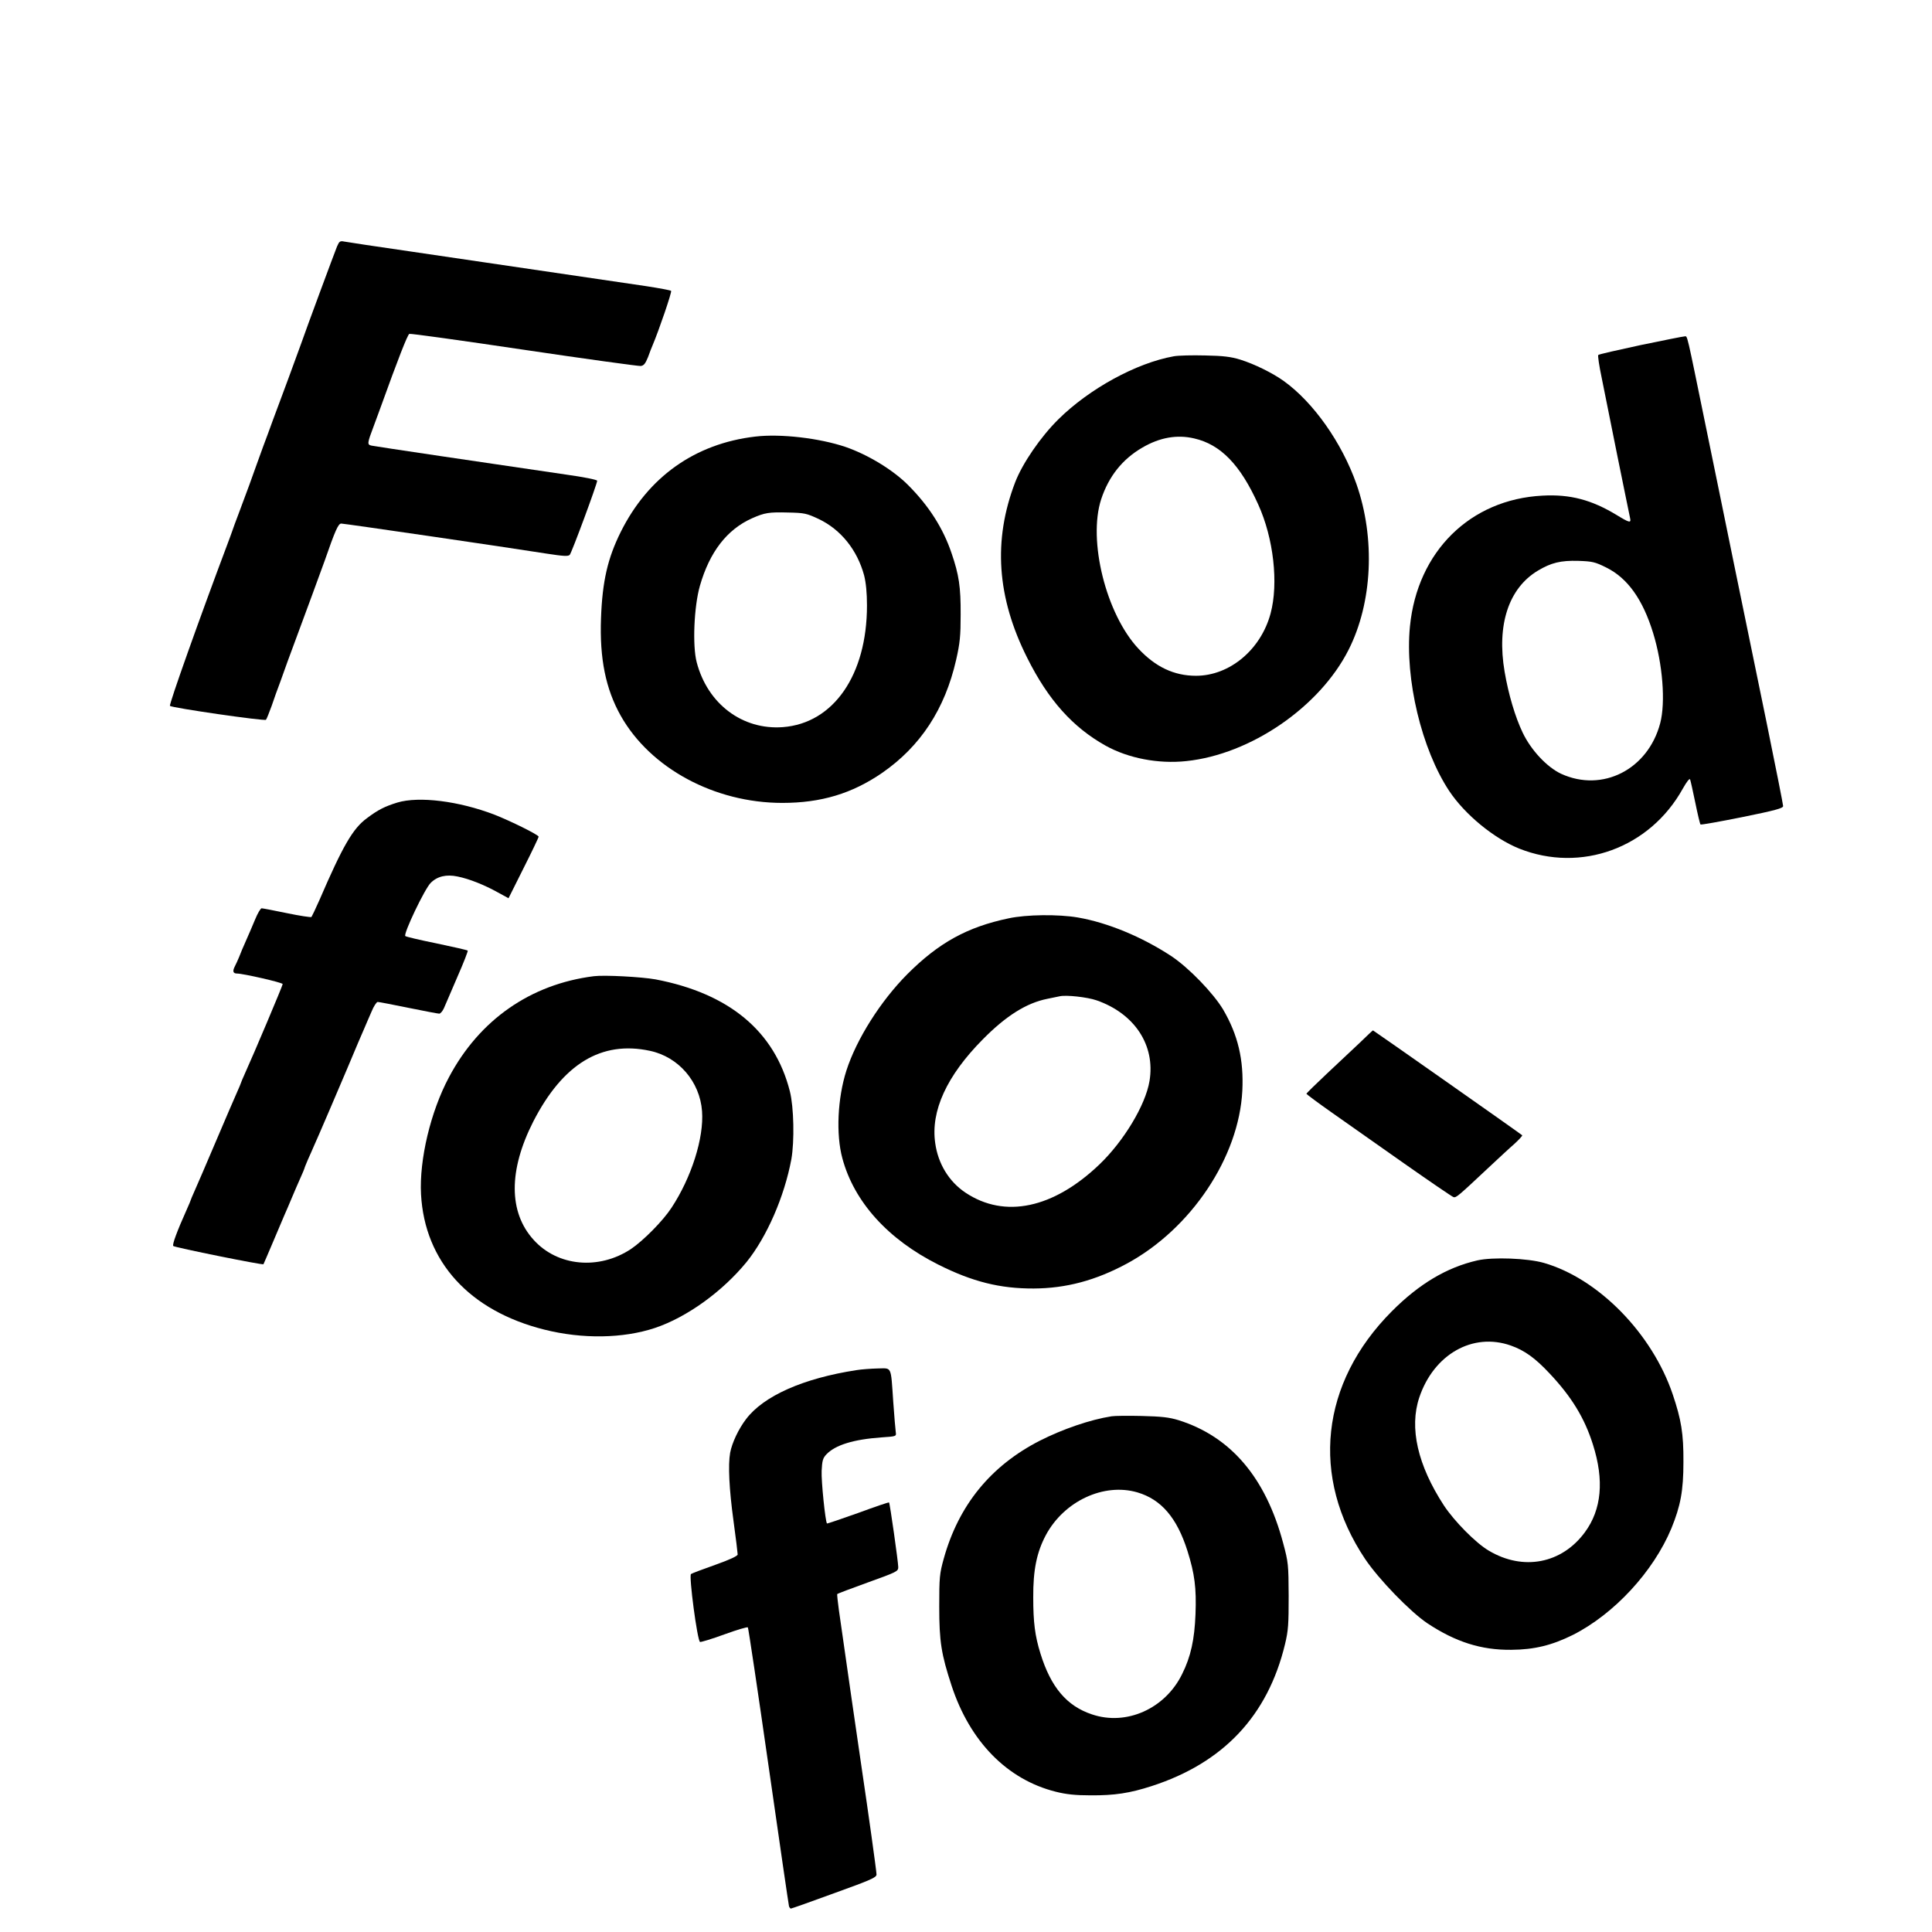
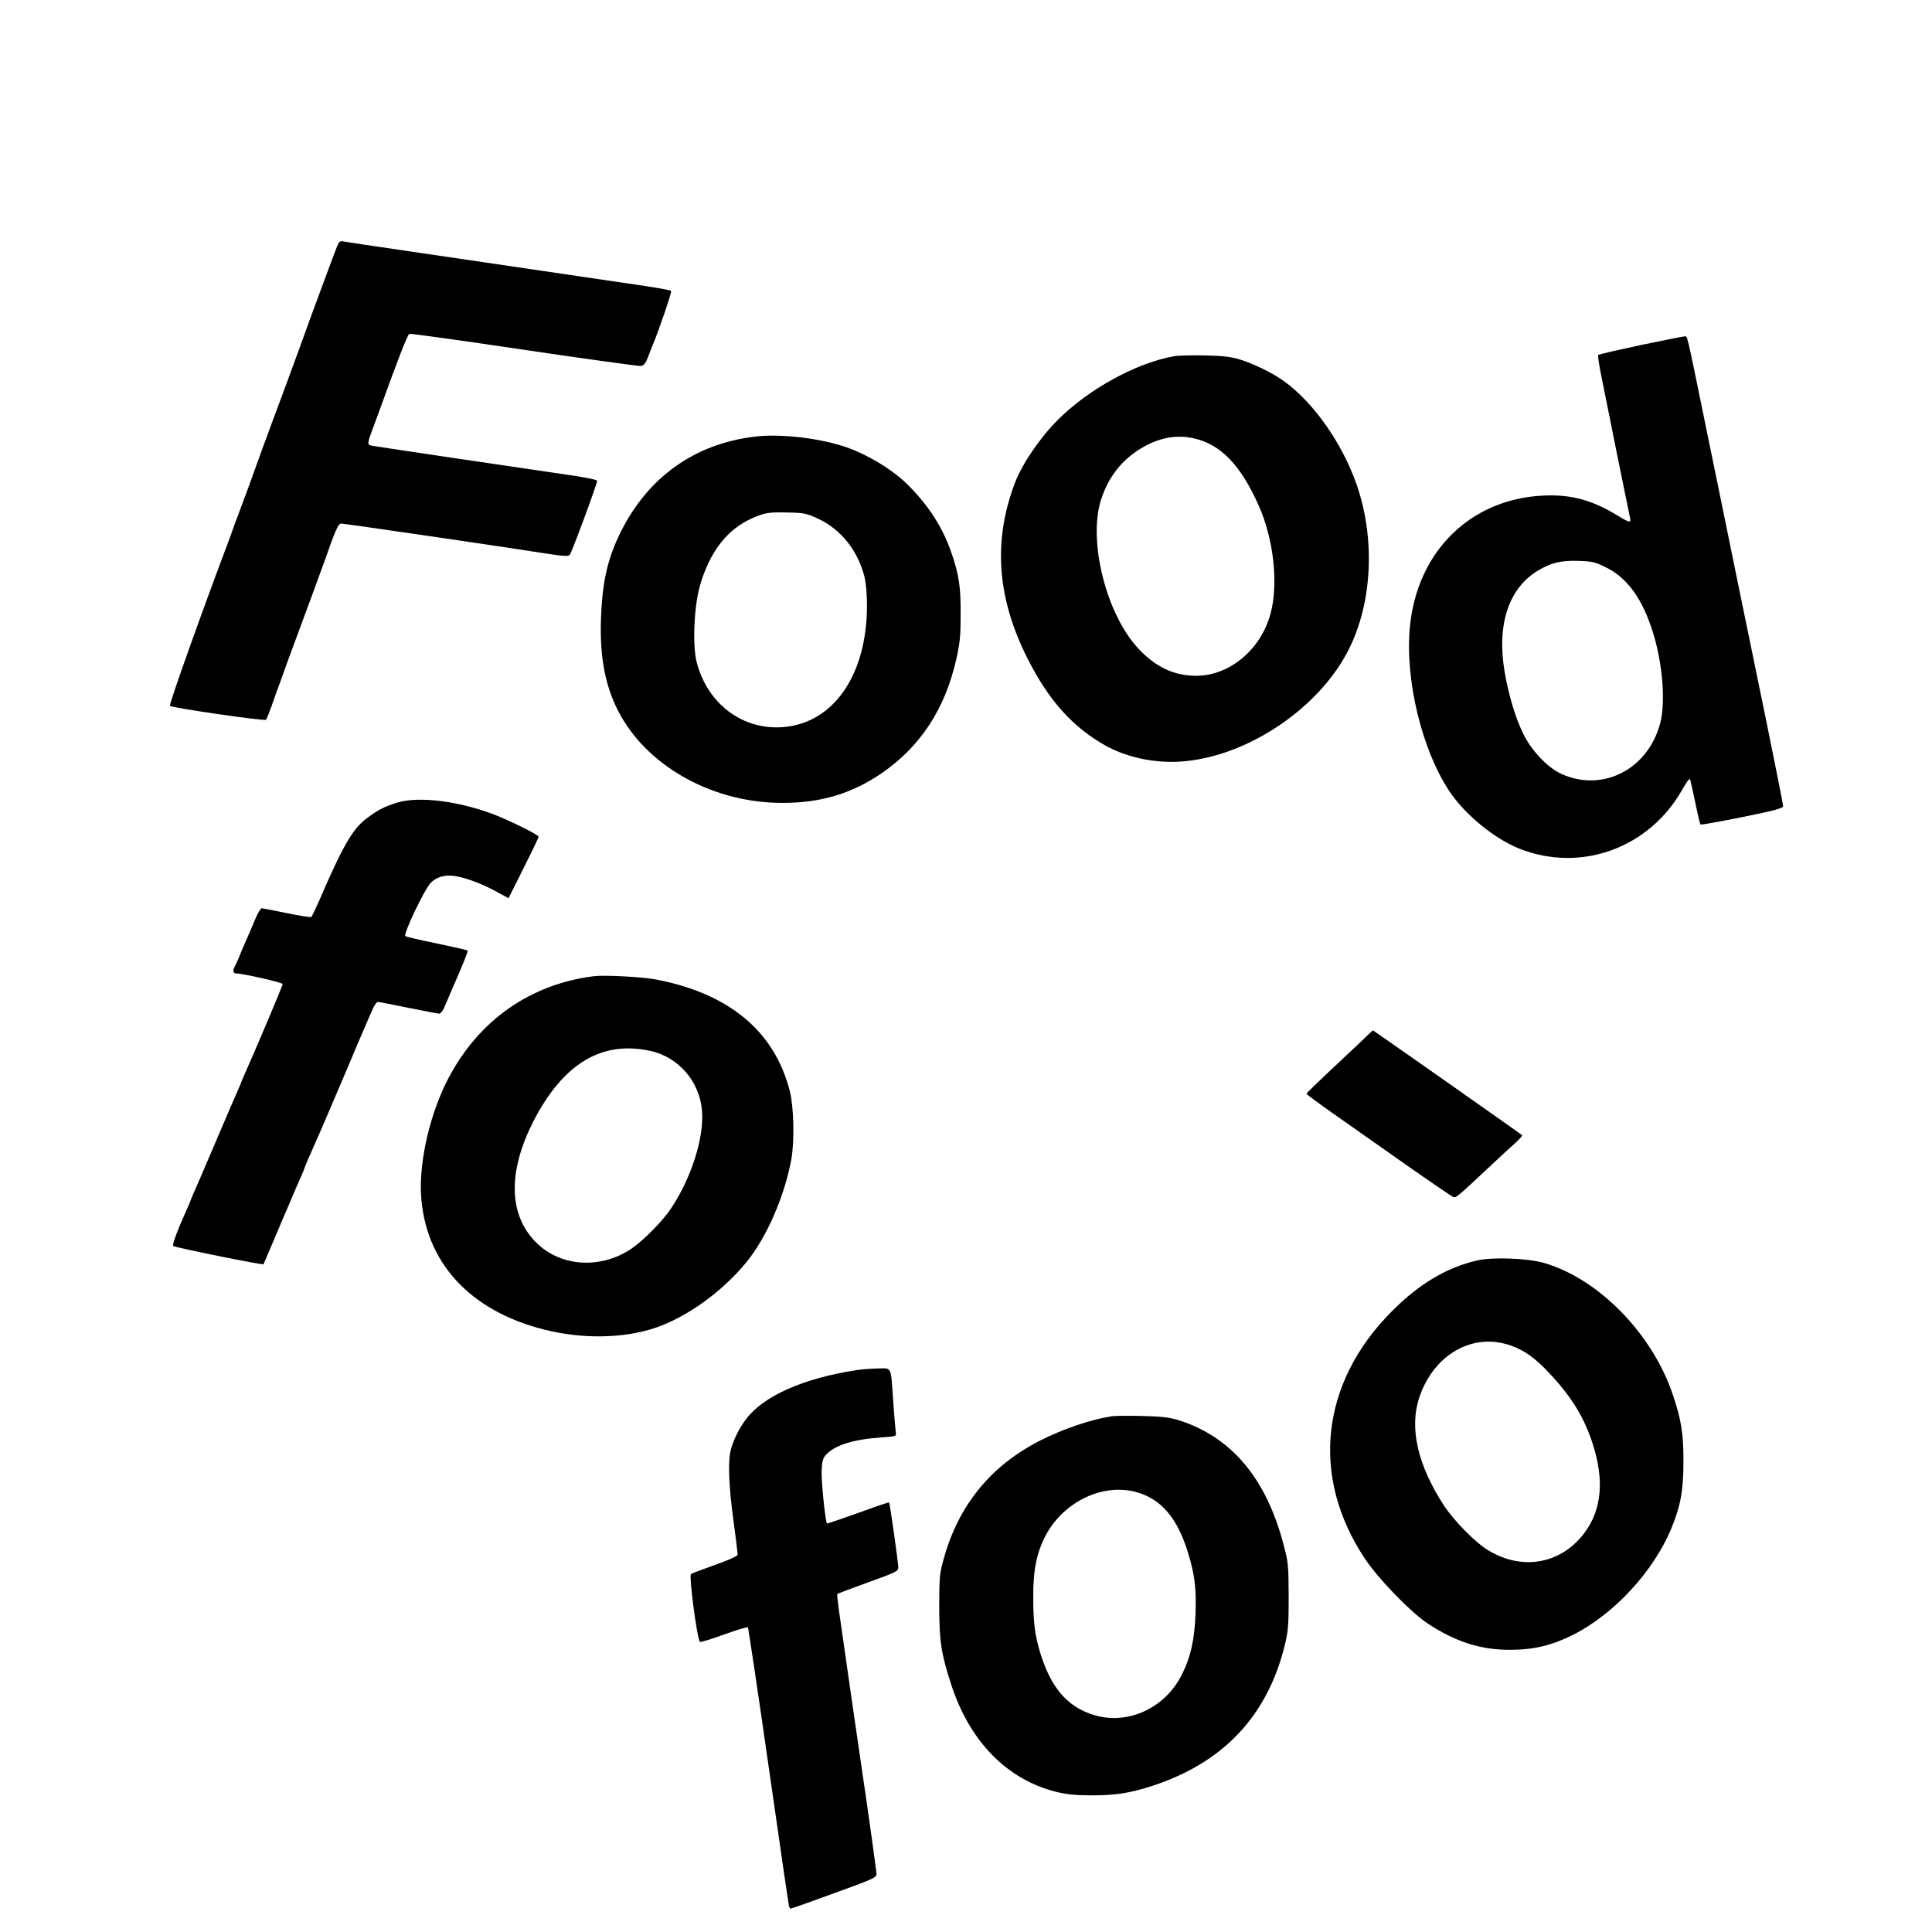
<svg xmlns="http://www.w3.org/2000/svg" version="1.0" width="1155pt" height="1155pt" viewBox="0 0 1155 1155" preserveAspectRatio="xMidYMid meet">
  <g transform="translate(0,1155) scale(0.1,-0.1)" fill="#000000" stroke="none">
    <path d="M2015 10077 c-15 -37 -185 -495 -215 -582 -10 -27 -44 -120 -75 -205 -32 -85 -73 -198 -93 -250 -19 -52 -45 -124 -59 -160 -13 -36 -30 -83 -38 -105 -15 -44 -69 -192 -110 -300 -15 -38 -30 -81 -35 -95 -5 -14 -19 -54 -33 -90 -160 -425 -348 -953 -341 -960 13 -12 566 -92 574 -83 4 4 19 42 34 83 14 41 37 107 52 145 14 39 33 93 43 120 26 71 79 214 146 395 31 85 65 178 75 205 64 184 82 225 100 225 18 0 978 -140 1230 -180 97 -15 127 -17 136 -7 12 13 164 424 164 443 0 6 -79 22 -187 37 -479 70 -1140 168 -1162 173 -27 6 -26 13 14 119 14 39 34 91 43 117 99 275 159 429 169 432 7 3 315 -40 685 -95 370 -55 684 -98 698 -97 19 2 28 14 44 53 10 28 22 59 27 70 39 92 117 321 111 326 -4 4 -70 16 -147 28 -305 45 -1040 153 -1400 206 -209 30 -392 58 -408 61 -24 5 -29 1 -42 -29z" />
    <path d="M9808 9487 c-135 -29 -249 -55 -253 -59 -4 -3 5 -64 20 -135 14 -70 57 -283 95 -473 39 -190 72 -355 75 -367 7 -31 -3 -29 -80 18 -150 91 -278 125 -443 116 -433 -22 -749 -334 -793 -782 -31 -315 70 -735 235 -984 94 -141 267 -283 418 -344 369 -147 781 3 978 358 25 44 41 64 44 55 3 -8 17 -71 31 -139 14 -69 28 -127 31 -130 2 -3 115 17 249 44 197 40 245 53 245 66 0 9 -45 236 -100 505 -55 269 -141 685 -190 924 -49 239 -125 613 -170 830 -120 585 -111 550 -129 549 -9 0 -127 -24 -263 -52z m-205 -1330 c127 -63 218 -190 280 -392 57 -185 75 -414 42 -539 -73 -276 -345 -415 -592 -302 -84 39 -180 141 -230 246 -45 94 -85 229 -108 364 -48 281 24 499 198 604 80 48 137 62 243 59 83 -3 99 -6 167 -40z" />
    <path d="M7017 9420 c-224 -40 -505 -194 -690 -377 -106 -105 -214 -262 -258 -376 -133 -347 -110 -688 72 -1050 126 -252 272 -415 469 -525 135 -75 315 -110 482 -92 384 40 797 323 970 665 143 282 161 667 47 992 -87 246 -256 487 -434 615 -67 48 -174 101 -260 128 -55 17 -101 23 -210 25 -77 2 -162 0 -188 -5z m122 -491 c158 -36 276 -157 383 -395 92 -202 122 -472 74 -651 -58 -217 -245 -373 -446 -373 -131 0 -243 53 -345 163 -193 207 -302 646 -222 892 45 137 127 240 246 309 104 61 208 79 310 55z" />
    <path d="M4515 8940 c-360 -42 -640 -241 -804 -570 -78 -157 -110 -294 -118 -516 -9 -241 28 -423 118 -583 177 -314 561 -521 966 -521 232 0 417 56 596 179 230 159 376 382 443 676 23 101 27 144 27 270 1 166 -10 238 -54 367 -51 151 -136 284 -261 409 -91 91 -240 181 -373 227 -157 53 -389 80 -540 62z m380 -493 c132 -63 230 -185 271 -337 11 -44 17 -103 17 -180 0 -415 -200 -704 -503 -727 -242 -18 -450 139 -515 388 -26 99 -16 333 19 456 58 203 162 338 313 405 75 33 100 37 214 34 99 -2 111 -5 184 -39z" />
    <path d="M2375 6752 c-75 -23 -116 -44 -181 -93 -85 -62 -145 -167 -284 -489 -23 -52 -45 -98 -48 -102 -4 -3 -70 7 -147 23 -77 16 -145 29 -151 29 -6 0 -24 -30 -39 -67 -16 -38 -40 -95 -55 -128 -15 -33 -33 -76 -40 -95 -8 -19 -20 -46 -27 -59 -14 -28 -9 -41 14 -41 36 0 273 -54 273 -63 0 -9 -174 -421 -226 -535 -13 -29 -24 -55 -24 -57 0 -2 -11 -28 -24 -57 -13 -29 -70 -161 -126 -293 -56 -132 -113 -264 -126 -293 -13 -29 -24 -55 -24 -57 0 -2 -11 -28 -24 -57 -57 -127 -88 -210 -80 -217 10 -9 534 -115 539 -109 1 2 26 59 55 128 29 69 61 143 70 165 10 22 30 69 45 105 15 36 38 89 51 118 13 29 24 55 24 57 0 3 10 27 21 53 12 26 27 61 34 77 7 17 22 50 33 75 24 55 91 211 167 390 67 159 76 181 102 240 11 25 30 71 44 102 13 32 30 58 37 58 8 0 90 -16 183 -35 94 -19 177 -35 185 -35 7 0 20 15 28 33 7 17 44 101 80 186 37 84 65 156 62 158 -2 3 -86 22 -186 43 -99 20 -184 40 -187 44 -13 12 116 283 152 318 39 39 93 52 160 38 70 -14 160 -50 241 -95 l64 -35 90 180 c50 99 90 183 90 188 0 11 -168 94 -265 132 -212 81 -450 111 -580 72z" />
-     <path d="M6030 6060 c-248 -52 -418 -146 -606 -334 -159 -160 -303 -387 -364 -576 -53 -166 -63 -382 -24 -525 70 -260 272 -484 573 -635 203 -102 369 -144 571 -143 193 1 370 48 557 149 384 208 670 636 690 1034 9 184 -26 333 -115 485 -58 97 -205 250 -311 320 -174 114 -378 199 -557 230 -117 20 -307 18 -414 -5z m525 -490 c228 -79 353 -269 317 -483 -24 -144 -154 -359 -299 -498 -276 -264 -567 -325 -801 -169 -99 66 -164 173 -181 296 -28 192 69 403 284 620 139 141 261 218 387 243 29 6 62 13 73 15 39 9 165 -5 220 -24z" />
    <path d="M3550 5714 c-379 -48 -684 -261 -866 -604 -110 -206 -178 -493 -167 -700 22 -403 290 -697 738 -809 227 -57 470 -53 660 10 191 64 403 217 548 394 121 150 226 390 268 615 19 108 15 311 -9 406 -91 359 -363 585 -803 669 -83 15 -305 27 -369 19z m335 -446 c171 -36 299 -184 312 -361 12 -159 -63 -396 -183 -578 -51 -78 -168 -196 -242 -246 -192 -127 -439 -104 -582 55 -150 165 -150 416 -2 707 177 345 407 485 697 423z" />
    <path d="M8130 5317 c-42 -39 -131 -123 -198 -186 -67 -63 -122 -117 -122 -120 1 -3 69 -54 153 -113 84 -59 278 -196 432 -304 154 -108 287 -199 295 -201 16 -3 25 4 202 170 62 58 135 126 163 150 27 25 48 48 45 50 -9 9 -889 627 -892 627 -2 0 -37 -33 -78 -73z" />
    <path d="M8832 4015 c-183 -42 -348 -140 -512 -305 -426 -428 -487 -990 -159 -1480 82 -122 270 -316 373 -385 168 -111 321 -160 501 -158 138 1 243 27 368 89 247 125 481 378 589 637 55 135 72 225 72 397 1 169 -13 253 -64 404 -123 364 -444 692 -770 786 -97 28 -305 36 -398 15z m200 -509 c82 -29 145 -74 232 -167 131 -139 209 -266 259 -425 68 -214 52 -388 -48 -524 -138 -188 -369 -233 -575 -110 -77 45 -206 176 -268 270 -157 241 -208 464 -147 646 87 258 320 390 547 310z" />
    <path d="M5120 3359 c-318 -49 -555 -154 -660 -293 -45 -59 -84 -142 -95 -201 -13 -73 -6 -217 20 -407 14 -102 25 -193 25 -201 0 -9 -47 -31 -134 -62 -74 -26 -140 -51 -145 -55 -14 -8 38 -400 54 -406 5 -2 71 18 145 45 74 27 138 46 141 42 3 -3 59 -377 124 -831 65 -454 120 -831 122 -837 3 -7 8 -13 11 -13 4 0 120 41 259 92 222 80 253 94 253 112 0 20 -52 390 -85 611 -14 91 -109 752 -140 970 -7 50 -11 92 -10 95 2 3 84 34 184 70 172 62 181 66 181 91 0 30 -50 382 -55 387 -2 2 -85 -26 -185 -63 -101 -36 -184 -64 -186 -63 -10 11 -35 255 -32 315 3 60 7 76 28 98 53 56 161 90 331 102 88 6 88 6 84 32 -2 14 -9 96 -15 181 -15 219 -7 200 -93 199 -39 -1 -97 -5 -127 -10z" />
    <path d="M6645 3083 c-128 -20 -293 -77 -429 -146 -293 -150 -485 -385 -574 -705 -25 -90 -27 -111 -27 -287 0 -208 12 -284 74 -473 110 -334 332 -560 621 -633 63 -16 118 -22 210 -22 143 -1 234 13 364 55 430 139 695 421 798 848 20 83 22 120 22 290 -1 187 -2 200 -33 315 -104 391 -313 637 -626 735 -56 17 -100 22 -220 25 -82 2 -163 1 -180 -2z m155 -455 c142 -42 236 -151 299 -350 43 -137 54 -221 48 -378 -6 -152 -28 -254 -80 -358 -101 -207 -333 -311 -539 -241 -151 50 -246 163 -308 364 -33 106 -43 187 -43 335 -1 165 21 270 75 372 109 204 347 315 548 256z" />
  </g>
</svg>